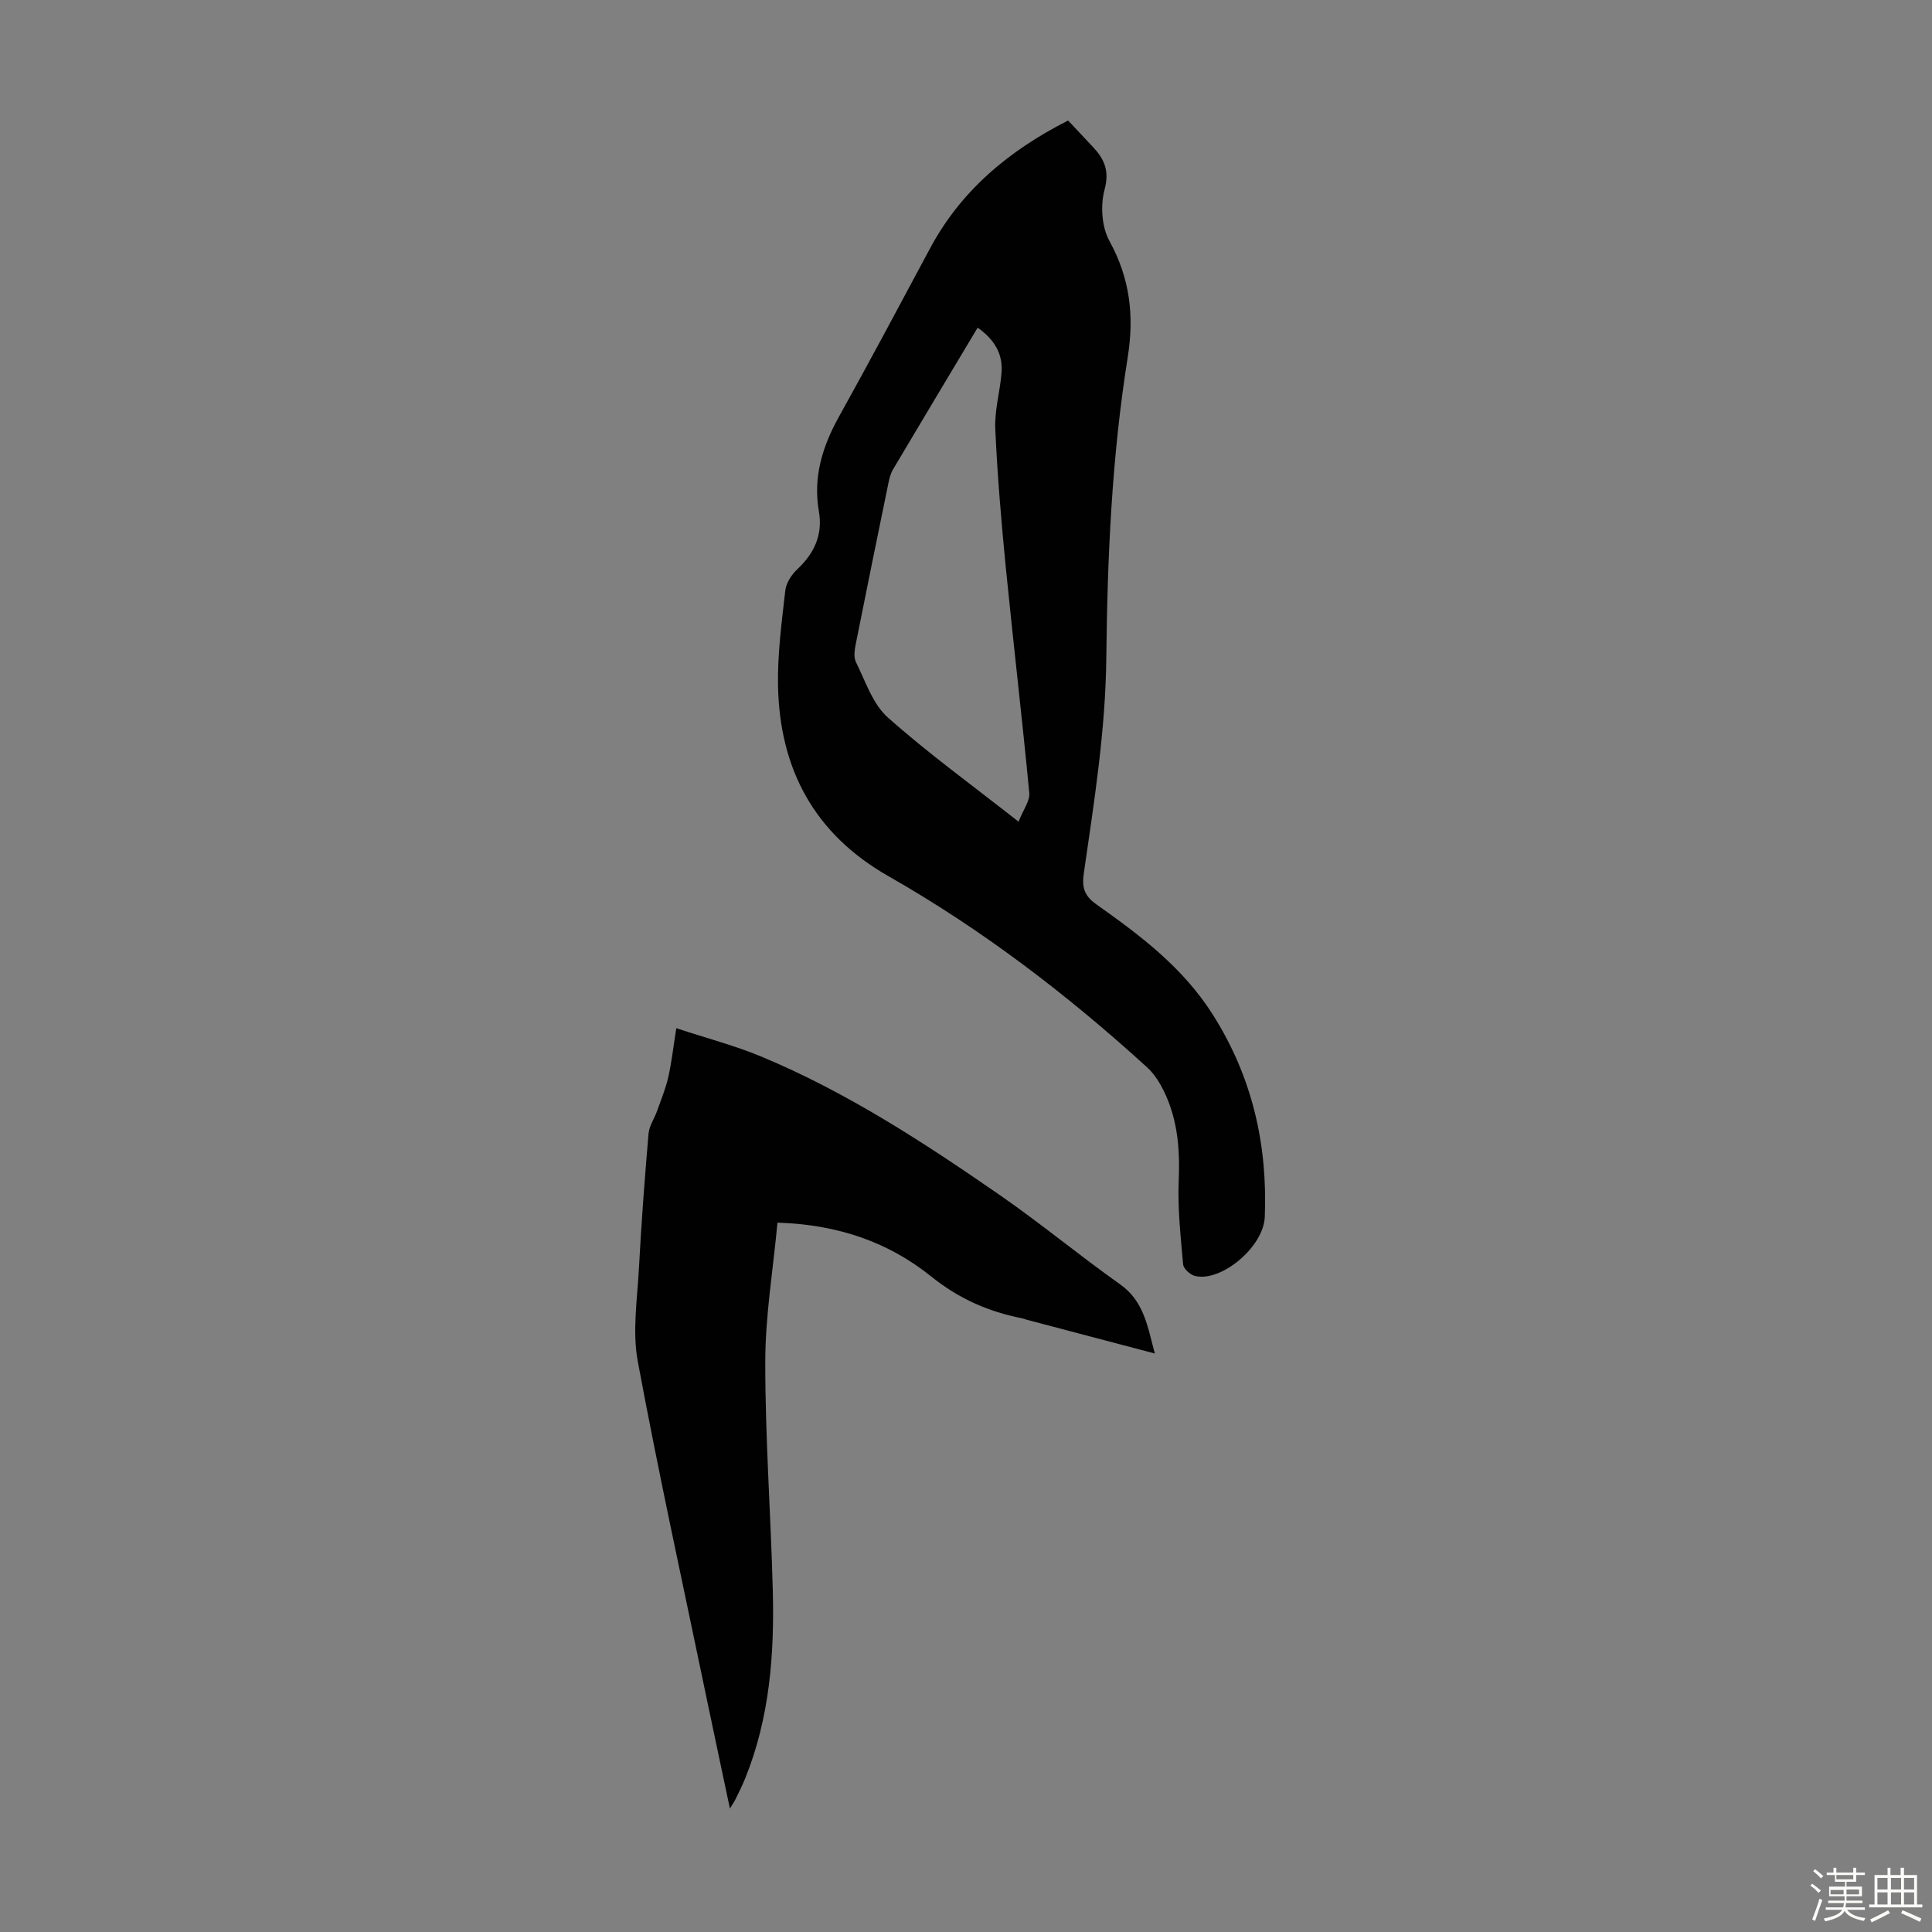
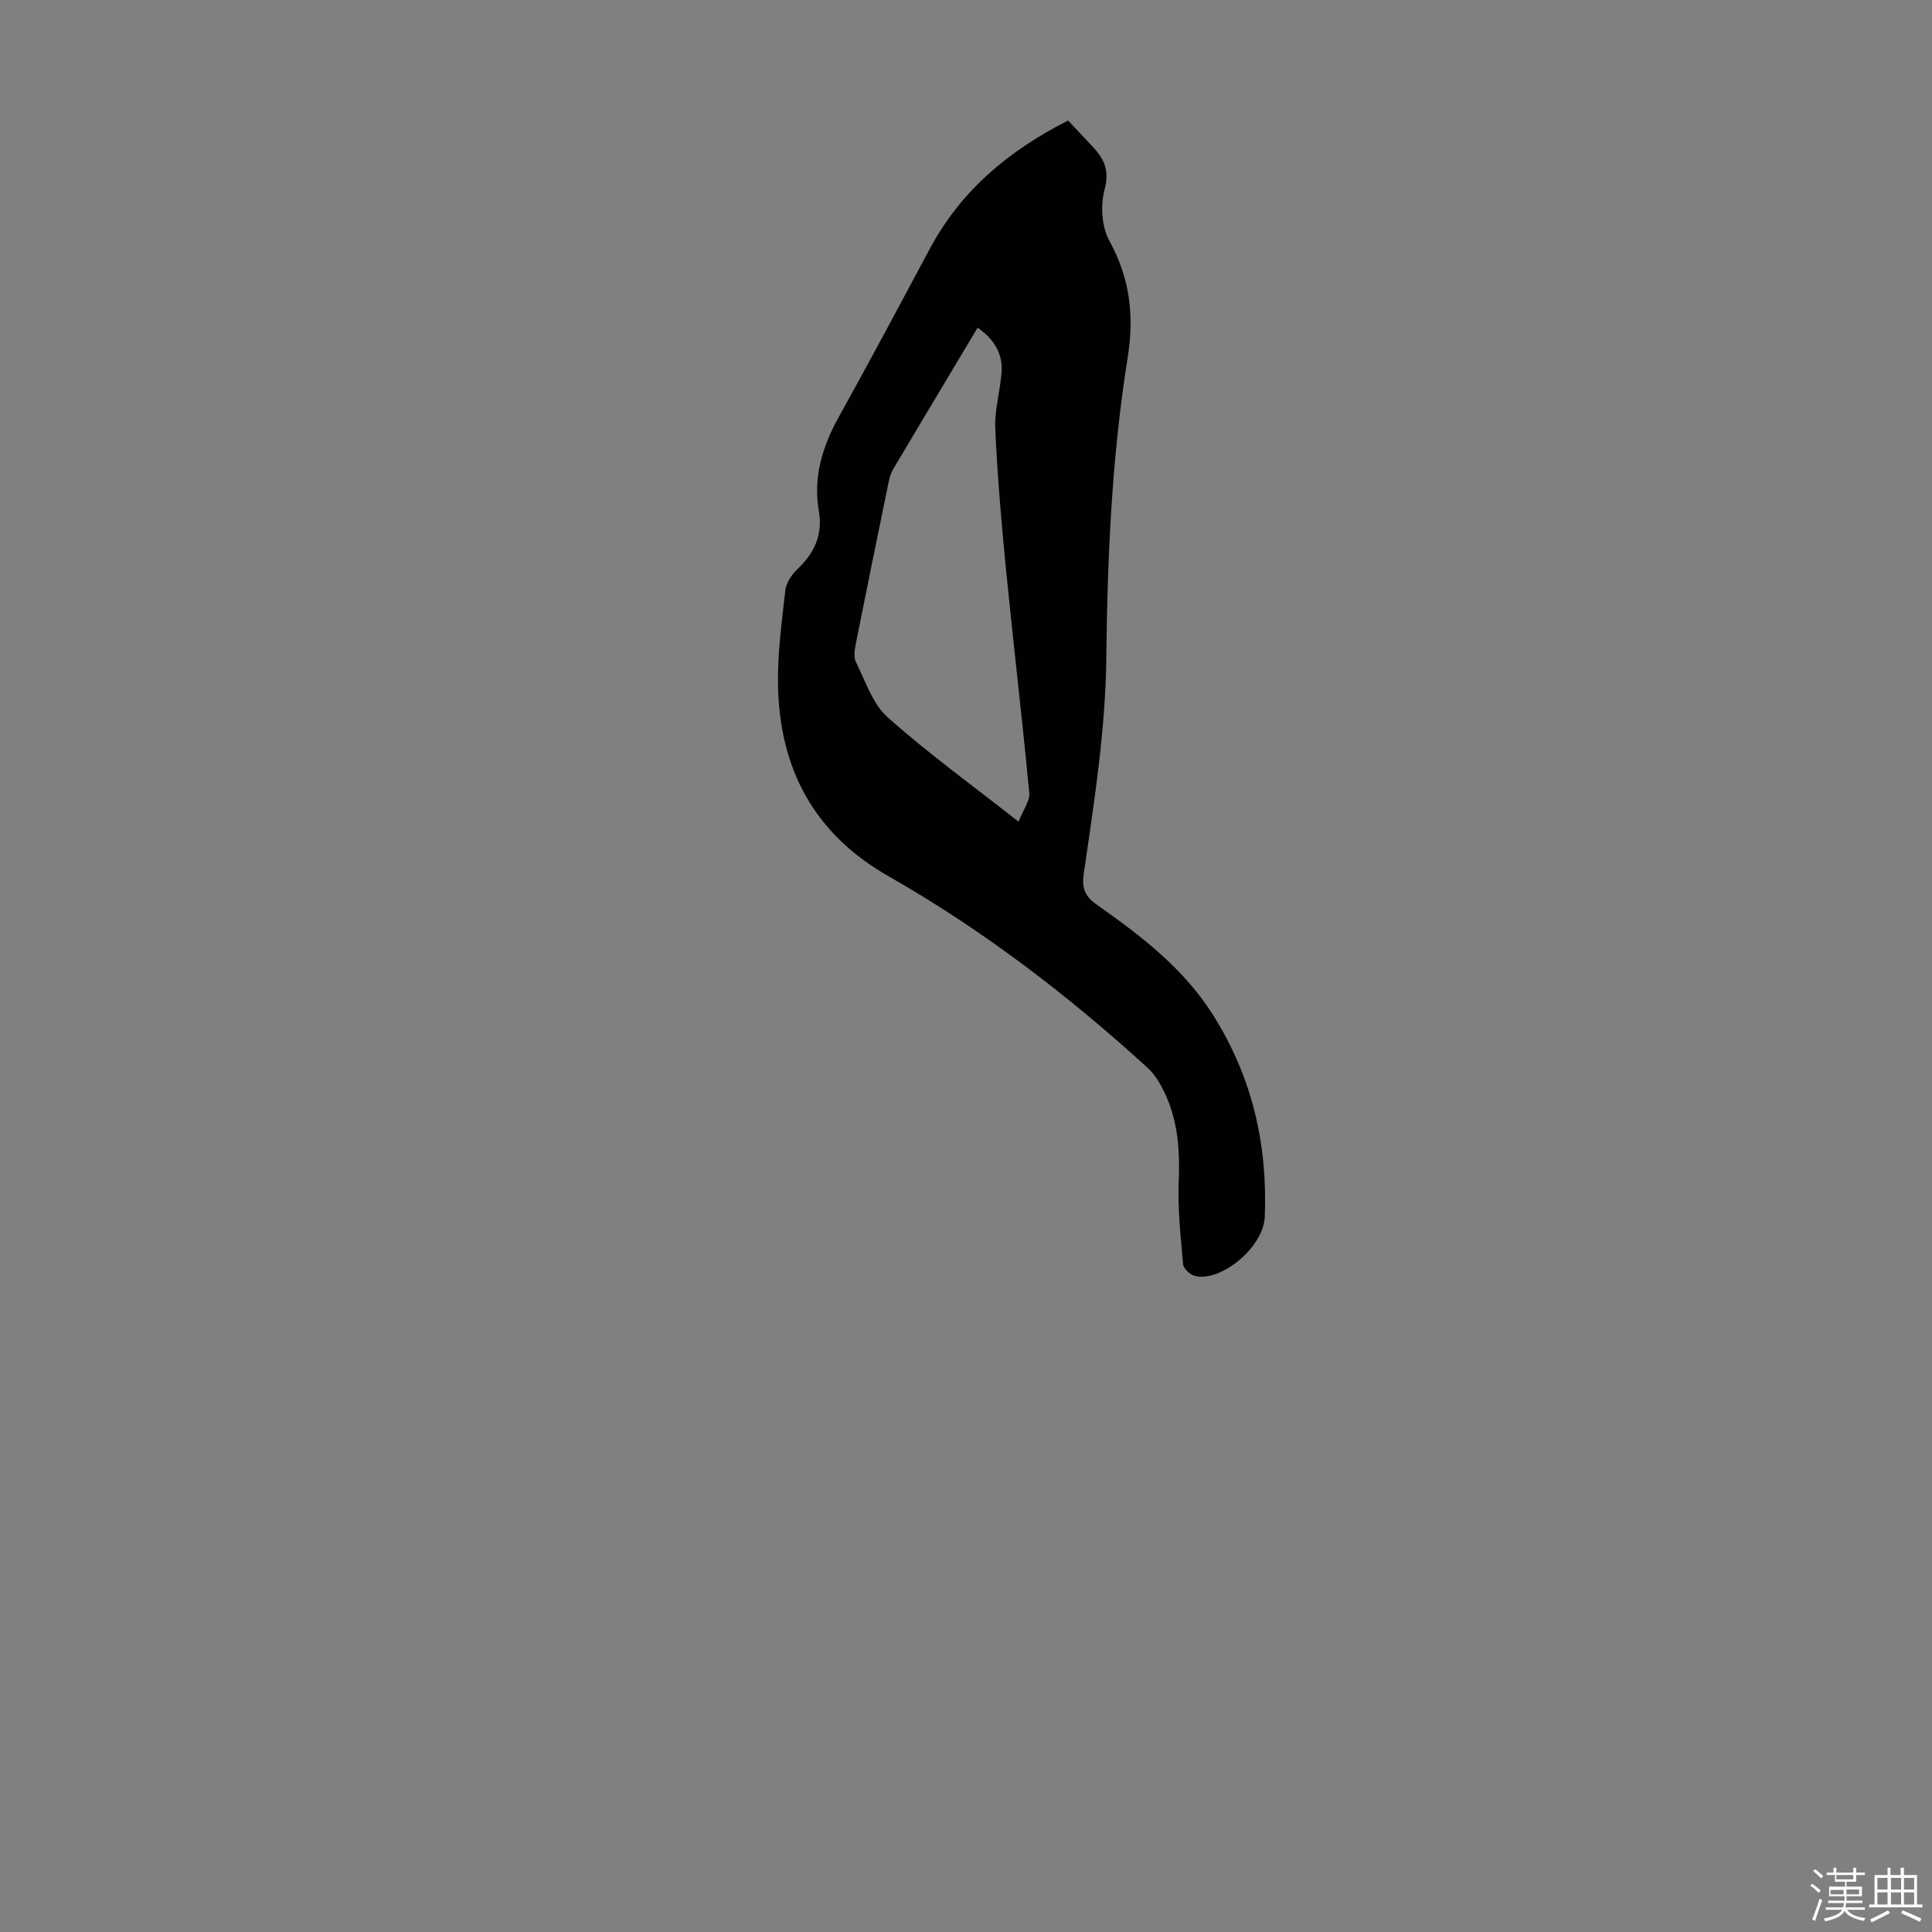
<svg xmlns="http://www.w3.org/2000/svg" enable-background="new 0 0 400 400" viewBox="0 0 400 400">
  <rect x="0" y="0" width="400" height="400" fill="#808080" stroke="none" />
  <path d="m374.8 390.4.4-.4c.7.5 1.3 1 1.8 1.4l-.5.5c-.5-.6-1.1-1.1-1.7-1.5zm1 7.3-.6-.3c.5-1.4 1.1-2.8 1.5-4.3.2.1.4.2.6.3-.5 1.3-1 2.8-1.5 4.3zm-.4-10.3.4-.4c.4.3 1 .8 1.7 1.4l-.5.5c-.4-.5-1-1-1.6-1.5zm2.5.3h1.7v-1h.6v1h3.5v-1h.6v1h1.8v.5h-1.8v1.4h-2v1h3.2v2h-3.2v.9h3.3v.5h-3.4c0 .3-.1.6-.1.9h4v.5h-3.7c.7.9 1.9 1.5 3.8 1.7-.1.2-.2.4-.3.6-2.1-.4-3.5-1.1-4-2.1-.4 1-1.8 1.7-4 2.2-.1-.2-.2-.4-.3-.6 2.1-.4 3.4-1 3.8-1.8h-3.4v-.5h3.6c.1-.3.1-.6.2-.9h-3.3v-.5h3.4c0-.3 0-.6 0-.9h-3.2v-2h3.3v-1h-2.1v-1.4h-1.7v-.5zm1.1 3.5v1h2.7c0-.3 0-.4 0-.4 0-.1 0-.2 0-.2 0-.1 0-.2 0-.3h-2.7zm1.2-3v.9h3.5v-.9zm4.7 3h-2.6v.6.4h2.6z" fill="#fbfcfa" />
  <path d="m393.6 386.7h.6v1.5h2.7v6.1h1.1v.6h-11v-.6h1.1v-6.1h2.7v-1.5h.6v1.5h2.1v-1.5zm-2.7 8.8.4.6c-1.2.6-2.5 1.3-3.8 1.9-.1-.2-.2-.4-.3-.6 1.2-.6 2.5-1.2 3.7-1.9zm-2.2-6.7v2.4h2.1v-2.4zm0 3v2.5h2.1v-2.5zm2.8-3v2.4h2.1v-2.4zm0 3v2.5h2.1v-2.5zm6 6.1c-1.4-.7-2.7-1.3-3.9-1.8l.3-.6c1.5.6 2.7 1.2 3.9 1.7zm-1.2-9.1h-2.1v2.4h2.1zm-2.1 3v2.5h2.1v-2.5z" fill="#fbfcfa" />
  <g fill="#010101">
    <path d="m221.14 24.95c1.73 1.84 3.4 3.63 5.08 5.41 2.39 2.53 3.53 4.94 2.47 8.89-.88 3.28-.6 7.73 1.01 10.65 4.26 7.74 5.15 15.48 3.78 24.09-3.29 20.58-4.21 41.39-4.43 62.18-.16 15.07-2.52 29.84-4.66 44.65-.42 2.89.09 4.64 2.59 6.41 9.12 6.45 17.95 13.08 24.14 22.87 8.17 12.92 11.33 26.87 10.74 41.84-.25 6.32-9.19 13.64-14.53 12.21-.97-.26-2.3-1.51-2.38-2.39-.51-5.76-1.15-11.57-.91-17.33.3-6.97-.3-13.61-3.73-19.78-.74-1.33-1.69-2.64-2.81-3.66-16.49-15.04-34.16-28.54-53.58-39.6-15.37-8.76-22.52-22.22-22.84-39.46-.12-6.56.77-13.15 1.51-19.69.17-1.55 1.3-3.27 2.48-4.38 3.54-3.32 5.31-7.16 4.47-12-1.23-7.09.73-13.41 4.14-19.56 6.4-11.52 12.6-23.15 18.82-34.77 6.45-12.11 16.43-20.38 28.64-26.58zm-10.26 145.17c.99-2.52 2.38-4.31 2.22-5.95-1.48-15.58-3.32-31.12-4.86-46.69-.94-9.55-1.75-19.13-2.18-28.71-.17-3.85 1-7.73 1.3-11.62.31-3.99-1.59-6.94-4.95-9.31-5.96 9.96-11.76 19.63-17.51 29.33-.5.84-.76 1.86-.96 2.83-2.27 11.05-4.53 22.1-6.73 33.16-.25 1.27-.52 2.86 0 3.91 1.97 3.97 3.46 8.67 6.59 11.46 8.32 7.41 17.39 13.97 27.08 21.59z" />
-     <path d="m160.97 253.14c-.92 9.81-2.53 19.35-2.53 28.9-.01 15.76 1.15 31.51 1.56 47.28.34 13.26-.66 26.39-5.72 38.88-.59 1.45-1.29 2.85-1.97 4.25-.23.48-.55.92-1.19 1.99-1.7-8.06-3.3-15.51-4.85-22.97-4.82-23.2-9.91-46.35-14.23-69.64-1.15-6.22-.09-12.89.25-19.34.49-9.26 1.19-18.52 1.98-27.76.14-1.62 1.22-3.16 1.79-4.76.82-2.32 1.77-4.62 2.31-7.01.68-3 1.02-6.08 1.65-10.08 6.31 2.08 12.12 3.59 17.62 5.88 17.64 7.35 33.58 17.75 49.22 28.57 8.55 5.91 16.57 12.58 25.05 18.58 4.94 3.5 5.67 8.68 7.18 14.32-9.15-2.41-17.85-4.7-26.54-7-.32-.09-.63-.23-.96-.29-6.97-1.38-13.09-4.07-18.81-8.67-8.79-7.06-19.23-10.75-31.81-11.13z" />
  </g>
</svg>